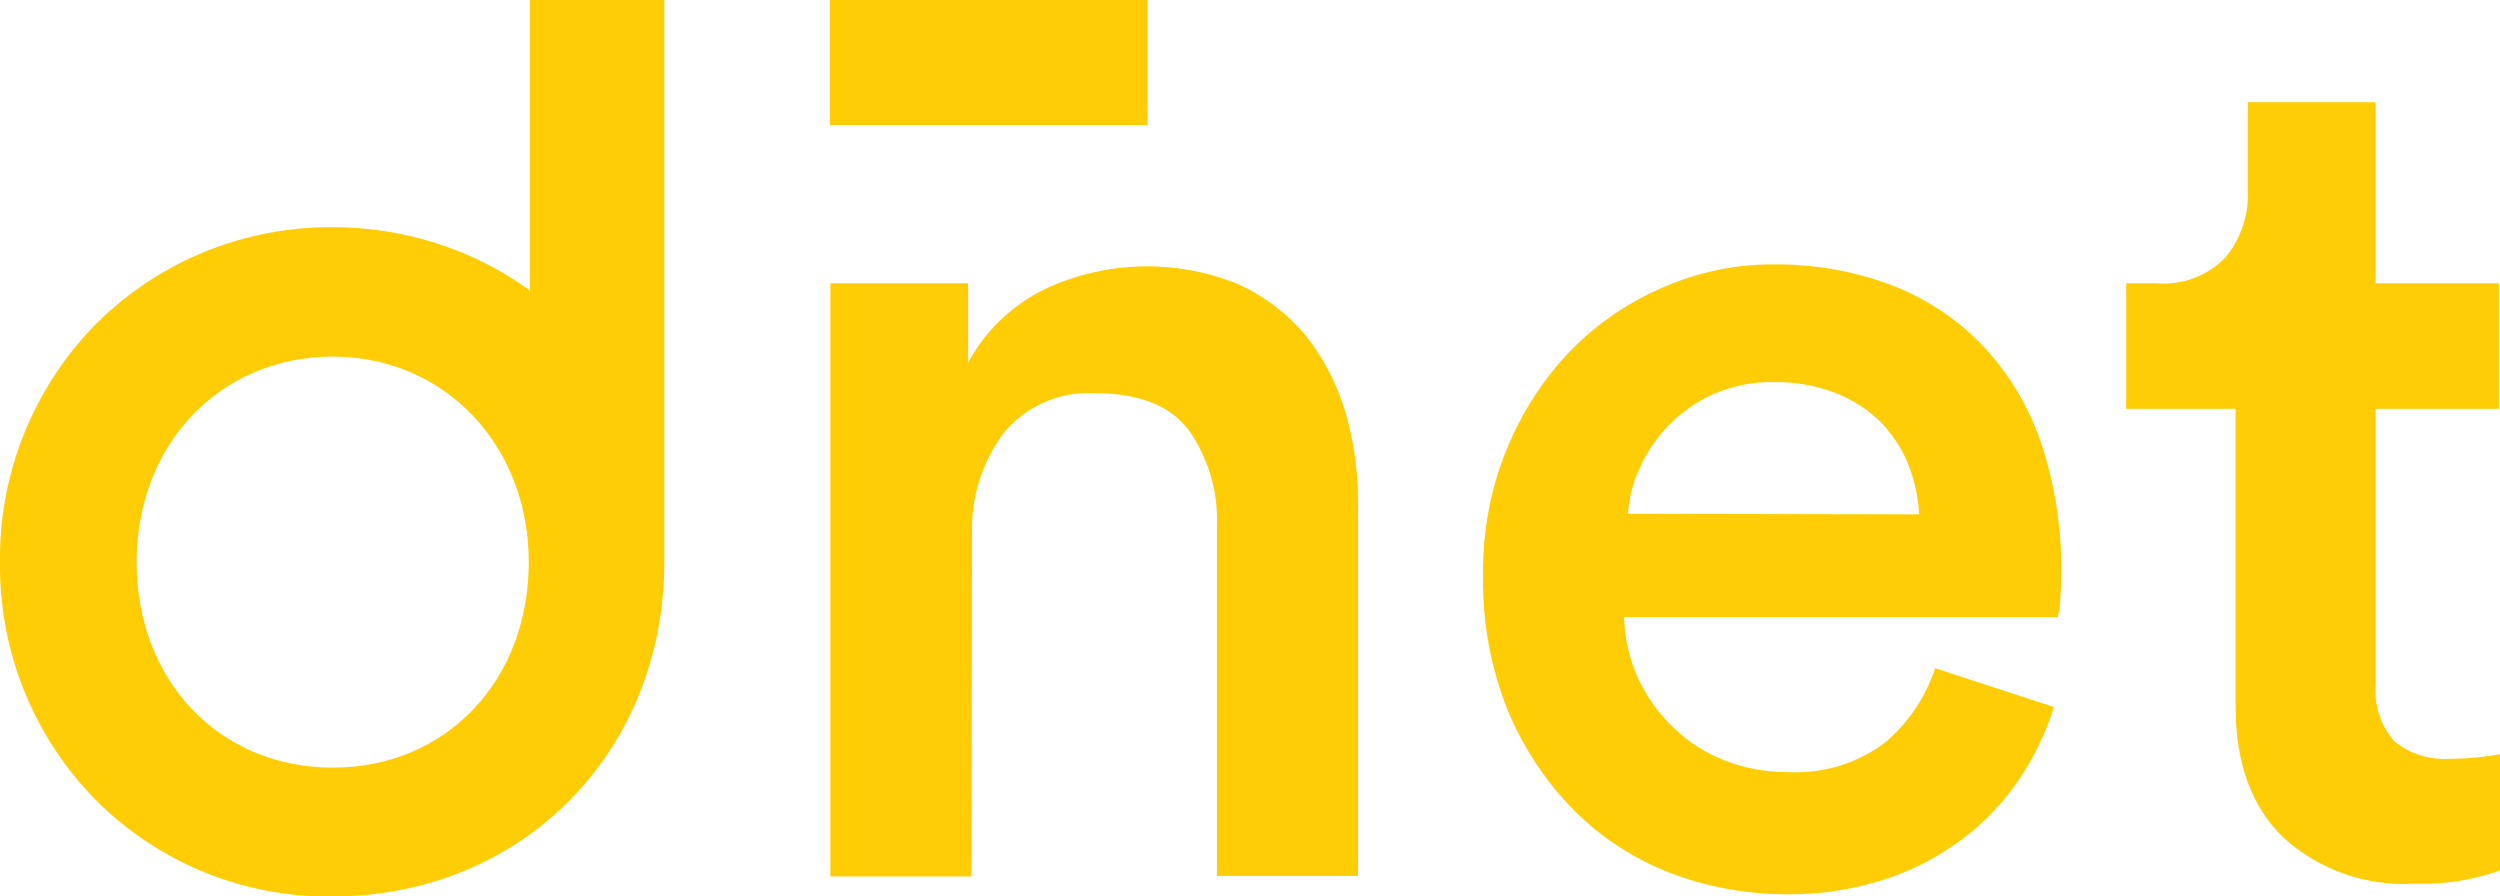
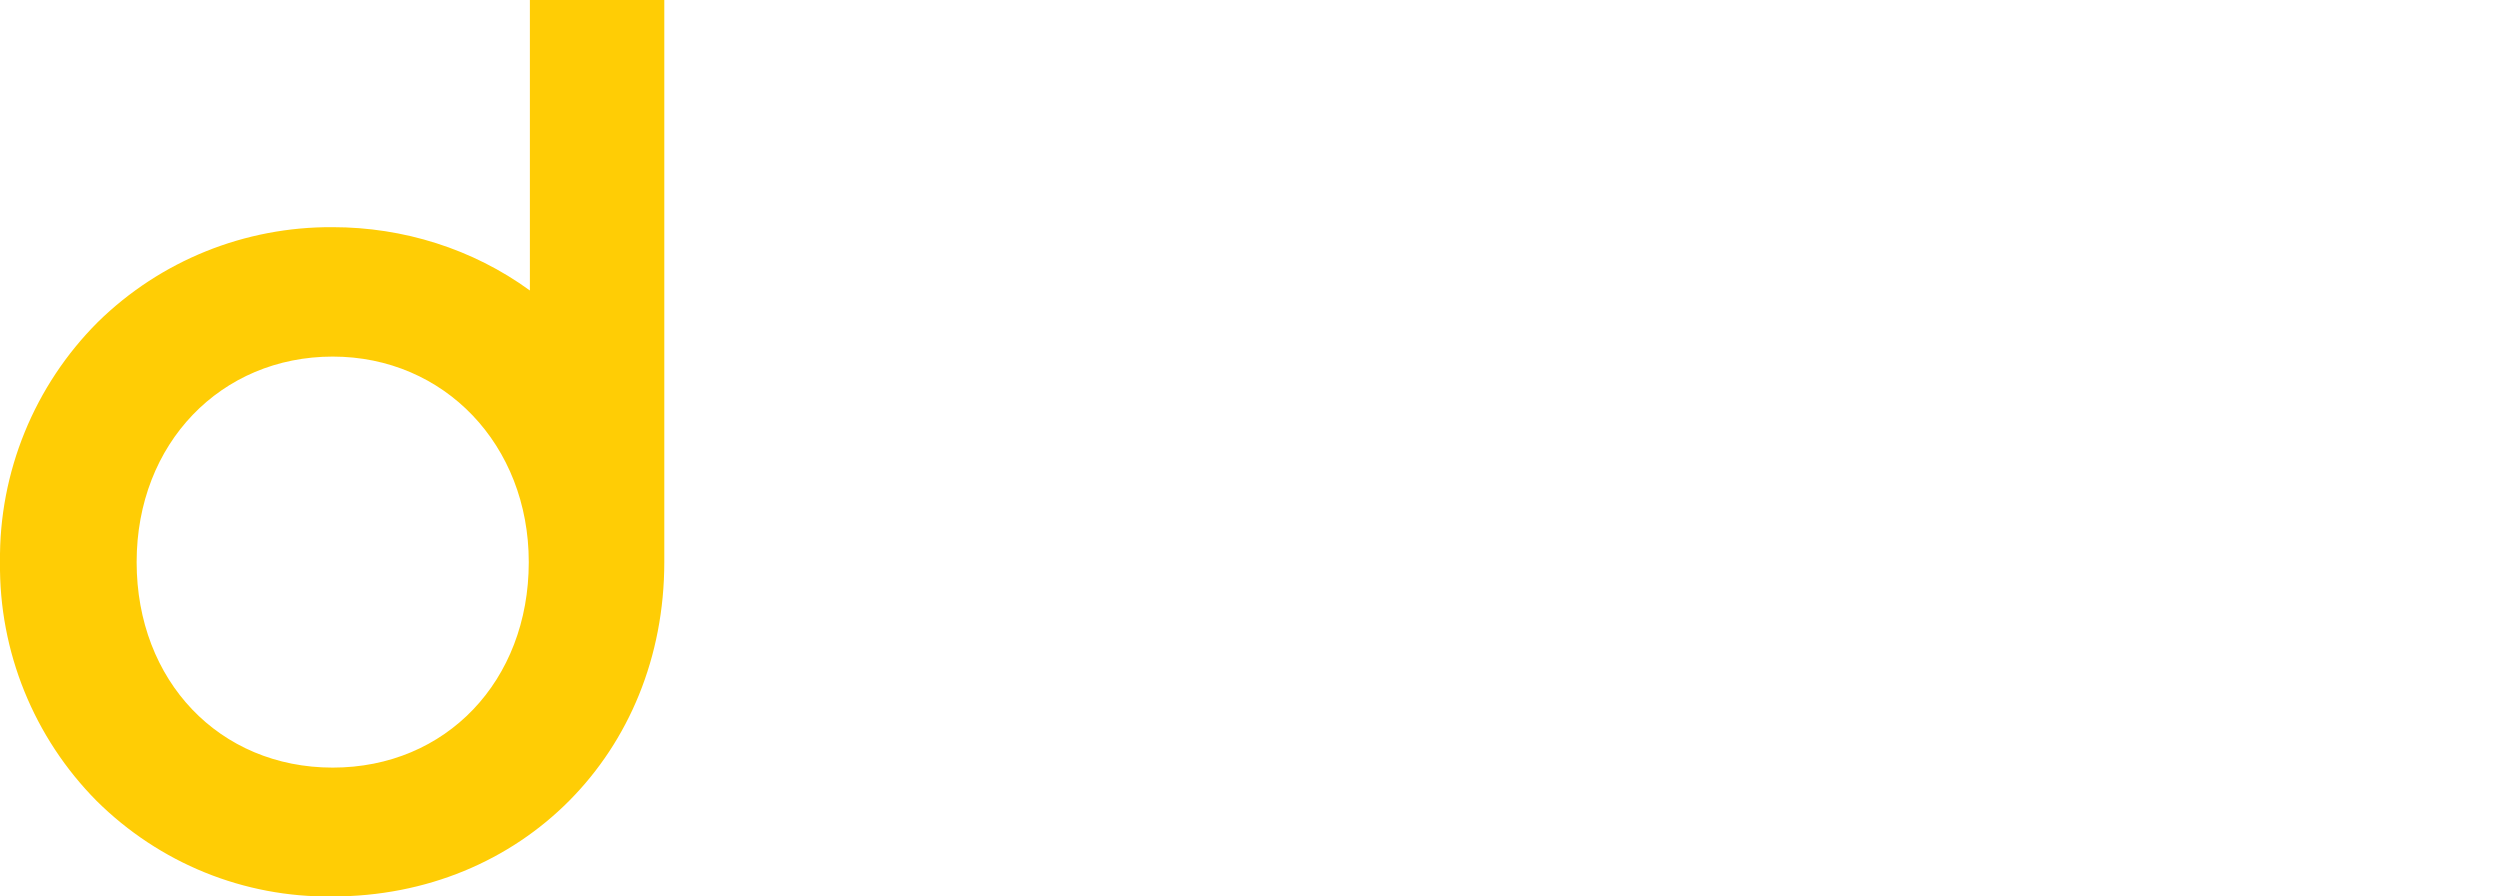
<svg xmlns="http://www.w3.org/2000/svg" id="Layer_1" viewBox="0 0 450.1 161.4">
  <defs>
    <style>
      .cls-1 {
        fill: #ffcd05;
      }
    </style>
  </defs>
-   <path class="cls-1" d="M174.9,157.8h-25.4V51h24.8v14.3c3.1-5.8,8-10.4,13.9-13.3,11-5.1,23.6-5.4,34.8-.8,4.6,2.1,8.7,5.2,12,9.1,3.2,4,5.6,8.6,7.1,13.5,1.6,5.3,2.4,10.9,2.4,16.4v67.5h-25.4v-63.2c.2-6-1.5-11.8-4.9-16.8-3.3-4.6-9-6.9-17-6.9-6.4-.4-12.6,2.3-16.6,7.3-3.8,5.2-5.8,11.5-5.6,17.9l-.1,61.8Z" />
-   <path class="cls-1" d="M369.8,127.3c-1.5,4.7-3.6,9.1-6.4,13.2s-6.3,7.8-10.3,10.7c-4.3,3.2-9,5.6-14,7.2-5.7,1.8-11.6,2.7-17.5,2.6-7.1,0-14.2-1.3-20.8-3.8-6.5-2.5-12.4-6.3-17.3-11.2-5.1-5.1-9.2-11.3-12-18-3.1-7.7-4.6-15.9-4.5-24.2-.1-7.9,1.3-15.7,4.3-23,2.7-6.6,6.6-12.6,11.5-17.7,4.8-4.9,10.4-8.7,16.7-11.4,6.2-2.7,12.8-4.1,19.5-4.1,7.5-.1,15,1.2,22,3.9,6.2,2.5,11.9,6.3,16.4,11.2,4.6,5,8.1,11,10.2,17.4,2.4,7.4,3.6,15.1,3.5,22.9,0,2.1-.1,3.8-.2,5.4,0,.9-.2,1.8-.4,2.7h-78.1c.1,3.9,1,7.7,2.6,11.2,1.6,3.3,3.7,6.3,6.4,8.8,2.6,2.5,5.7,4.5,9.1,5.8,3.5,1.4,7.3,2.1,11.1,2.1,6.4.4,12.8-1.5,17.9-5.4,4.1-3.5,7.2-8.1,8.9-13.3l21.4,7ZM345.5,92.6c-.1-3-.8-6-1.9-8.9-1.1-2.8-2.8-5.4-4.9-7.6-2.3-2.3-5.1-4.1-8.1-5.3-3.6-1.4-7.5-2.1-11.4-2-3.7-.1-7.3.7-10.6,2.1-3,1.3-5.7,3.2-8,5.5-2.2,2.2-4,4.8-5.3,7.7-1.3,2.6-2,5.5-2.2,8.4l52.4.1Z" />
-   <path class="cls-1" d="M427.7,51h22.2v22.6h-22.2v49.6c-.3,3.7.9,7.4,3.3,10.2,2.9,2.4,6.6,3.5,10.3,3.2,1.8,0,3.5-.1,5.3-.3,1.8-.2,2.9-.4,3.5-.5v20.9c-.7.3-2.3.8-4.8,1.4-3.5.8-7.1,1.1-10.7,1-8.6.5-17.1-2.5-23.5-8.3-5.7-5.5-8.6-13.4-8.6-23.5v-53.7h-19.7v-22.6h5.5c4.7.4,9.3-1.4,12.5-4.8,2.7-3.4,4.1-7.6,3.9-11.8v-16h23v32.6Z" />
  <path class="cls-1" d="M95.4,0v52.3c-10.3-7.5-22.8-11.4-35.5-11.4-15.8-.1-31,6-42.3,17.1C6.2,69.4-.2,85,0,101.2c-.2,16.1,6.1,31.6,17.4,43,11.3,11.2,26.5,17.4,42.4,17.2,34.1,0,59.8-25.9,59.8-60.2V0h-24.2ZM95.2,101.2c0,21.4-14.9,37-35.3,37s-35.3-15.6-35.3-37,15.2-37,35.3-37,35.3,15.9,35.3,37" />
-   <rect class="cls-1" x="149.4" width="57.2" height="22.5" />
</svg>